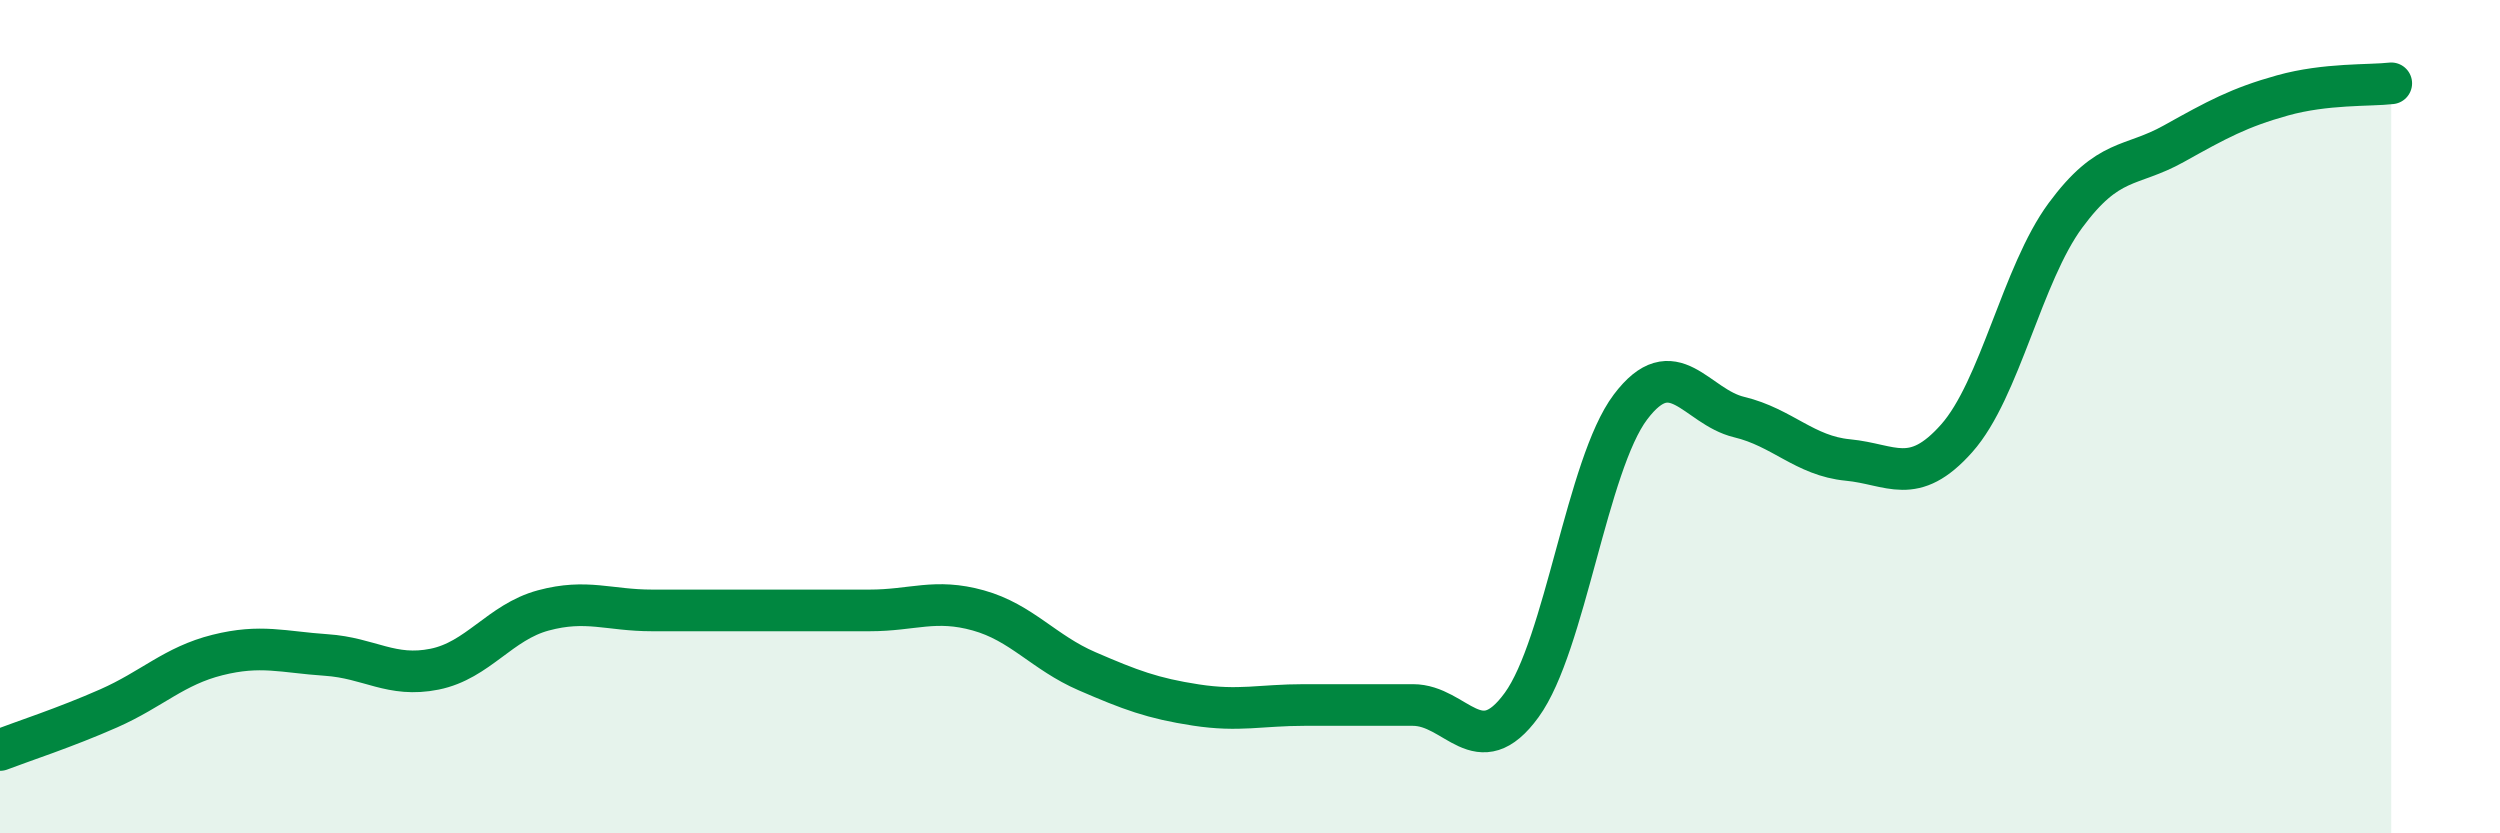
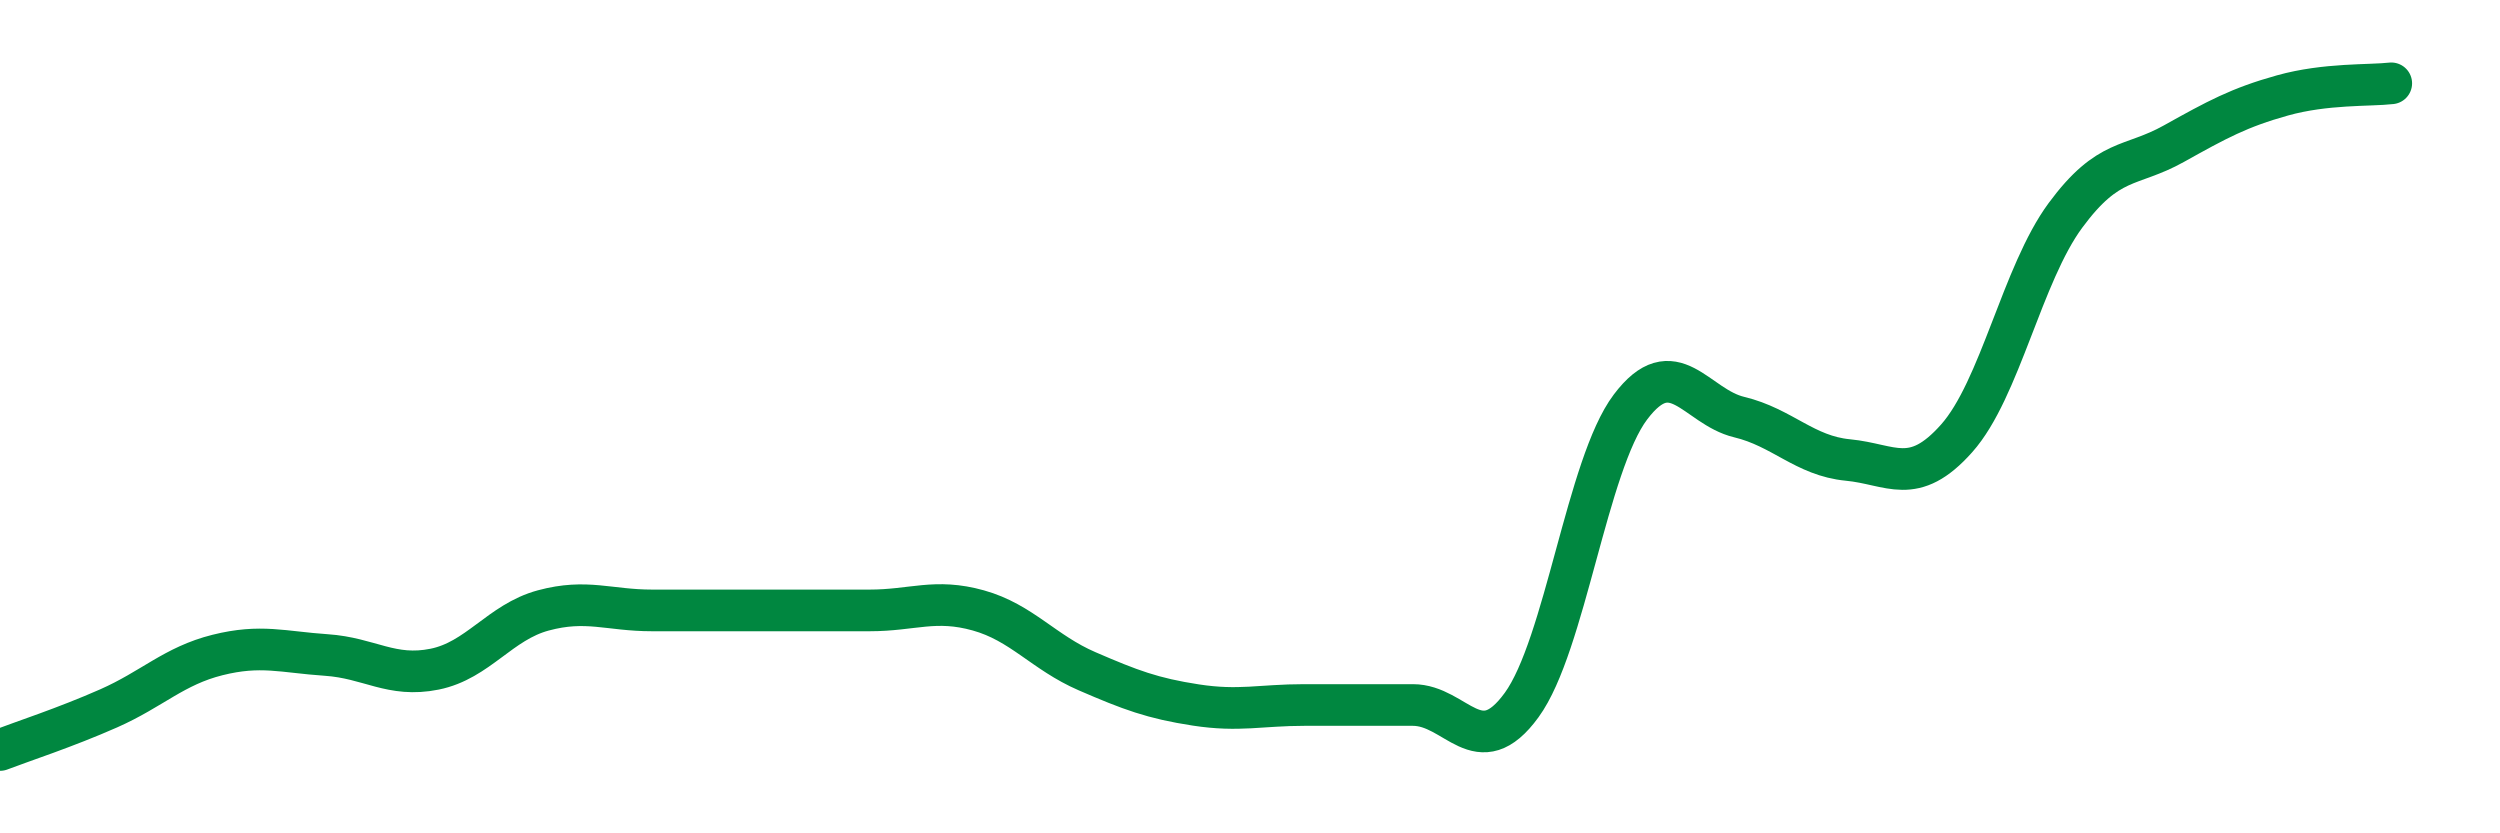
<svg xmlns="http://www.w3.org/2000/svg" width="60" height="20" viewBox="0 0 60 20">
-   <path d="M 0,18 C 0.52,17.8 1.57,17.46 2.61,17 C 3.65,16.54 4.18,15.98 5.22,15.72 C 6.26,15.46 6.79,15.65 7.83,15.72 C 8.87,15.79 9.39,16.27 10.43,16.06 C 11.47,15.85 12,14.93 13.04,14.65 C 14.08,14.37 14.61,14.65 15.65,14.65 C 16.69,14.65 17.22,14.65 18.26,14.65 C 19.3,14.65 19.83,14.65 20.87,14.65 C 21.91,14.65 22.44,14.36 23.48,14.65 C 24.52,14.94 25.05,15.66 26.09,16.11 C 27.13,16.56 27.66,16.76 28.7,16.92 C 29.74,17.08 30.26,16.92 31.3,16.92 C 32.34,16.92 32.87,16.92 33.91,16.92 C 34.95,16.92 35.48,18.35 36.52,16.92 C 37.56,15.49 38.09,11.15 39.13,9.77 C 40.17,8.39 40.7,9.76 41.74,10.01 C 42.78,10.26 43.31,10.94 44.35,11.04 C 45.39,11.14 45.92,11.69 46.96,10.52 C 48,9.35 48.53,6.58 49.57,5.17 C 50.61,3.76 51.13,4.03 52.17,3.45 C 53.21,2.87 53.74,2.58 54.78,2.29 C 55.82,2 56.87,2.06 57.39,2L57.39 20L0 20Z" fill="#008740" opacity="0.1" stroke-linecap="round" stroke-linejoin="round" />
  <path d="M 0,18 C 0.52,17.8 1.57,17.46 2.61,17 C 3.65,16.54 4.18,15.98 5.22,15.72 C 6.26,15.46 6.79,15.65 7.83,15.72 C 8.87,15.79 9.39,16.27 10.43,16.06 C 11.47,15.85 12,14.93 13.04,14.65 C 14.08,14.37 14.61,14.65 15.65,14.65 C 16.69,14.65 17.22,14.65 18.26,14.65 C 19.3,14.65 19.83,14.65 20.87,14.65 C 21.91,14.65 22.44,14.36 23.48,14.65 C 24.52,14.94 25.05,15.66 26.09,16.11 C 27.13,16.56 27.66,16.76 28.7,16.92 C 29.74,17.08 30.26,16.92 31.3,16.92 C 32.34,16.92 32.87,16.92 33.91,16.92 C 34.95,16.92 35.48,18.35 36.52,16.92 C 37.56,15.49 38.09,11.15 39.13,9.77 C 40.17,8.39 40.7,9.76 41.74,10.01 C 42.78,10.26 43.31,10.94 44.35,11.04 C 45.39,11.14 45.92,11.69 46.96,10.52 C 48,9.35 48.53,6.58 49.57,5.17 C 50.61,3.76 51.13,4.03 52.17,3.45 C 53.21,2.87 53.74,2.58 54.78,2.29 C 55.82,2 56.87,2.06 57.39,2" stroke="#008740" stroke-width="1" fill="none" stroke-linecap="round" stroke-linejoin="round" />
</svg>